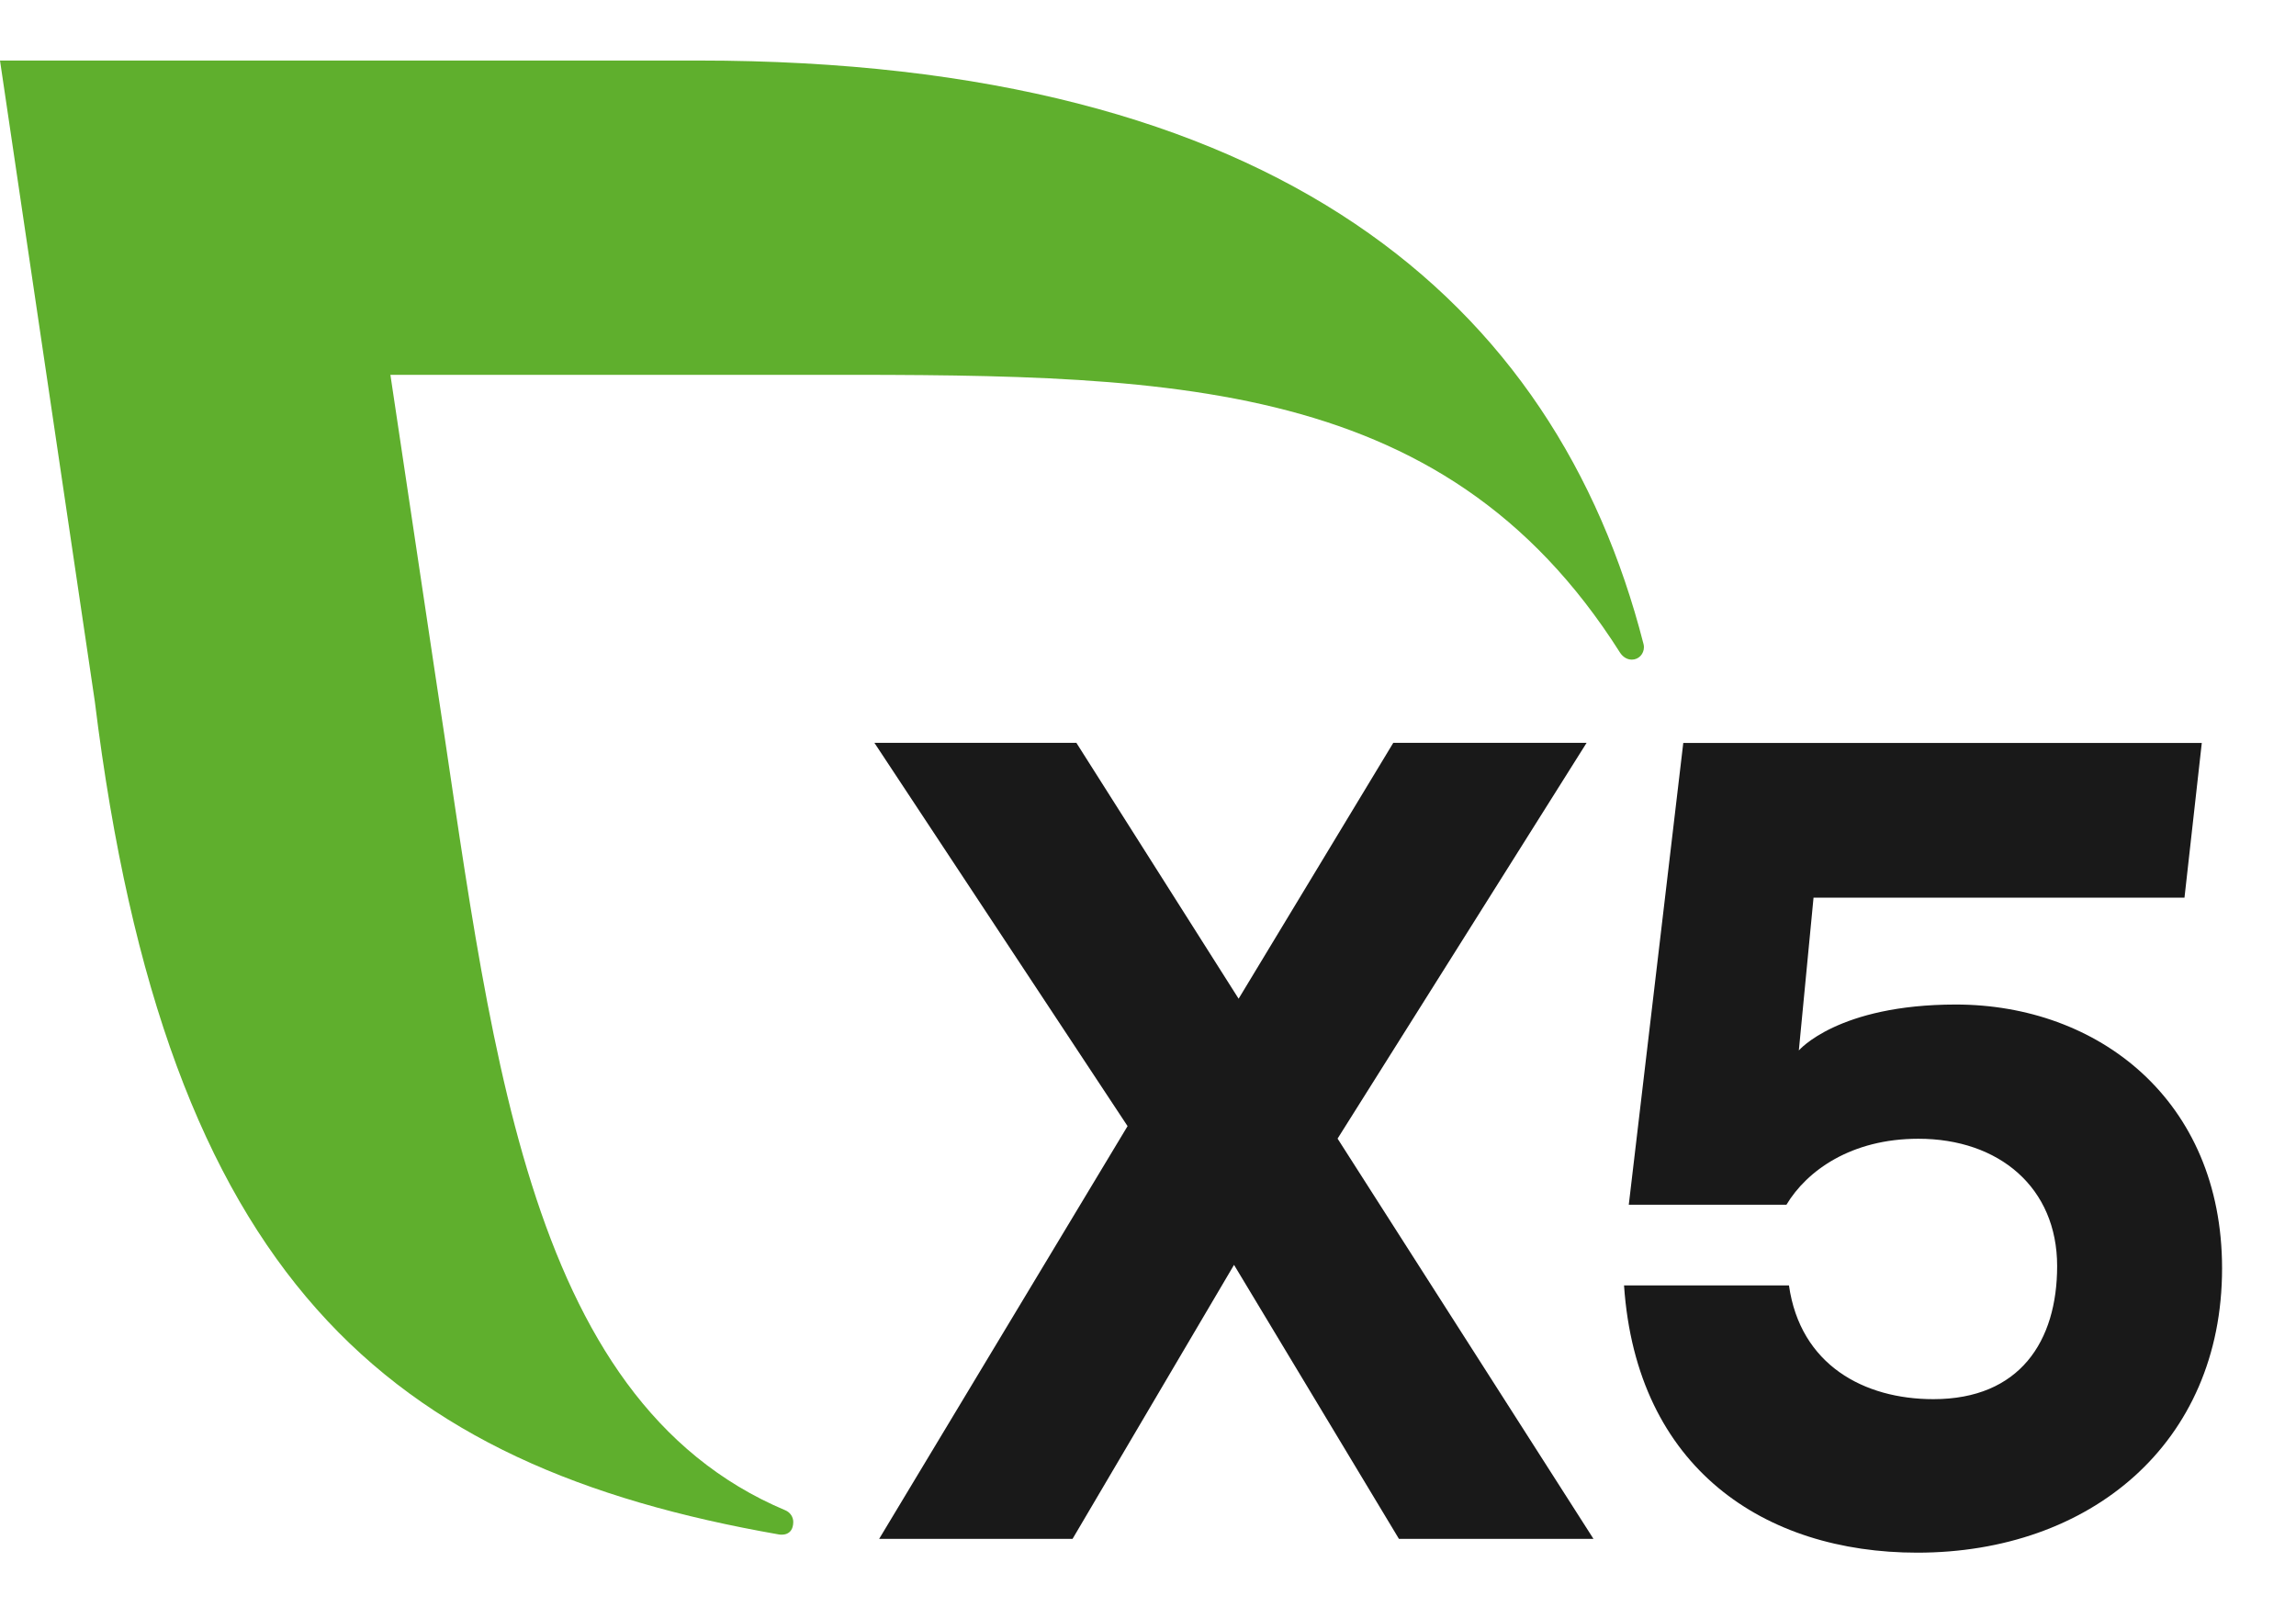
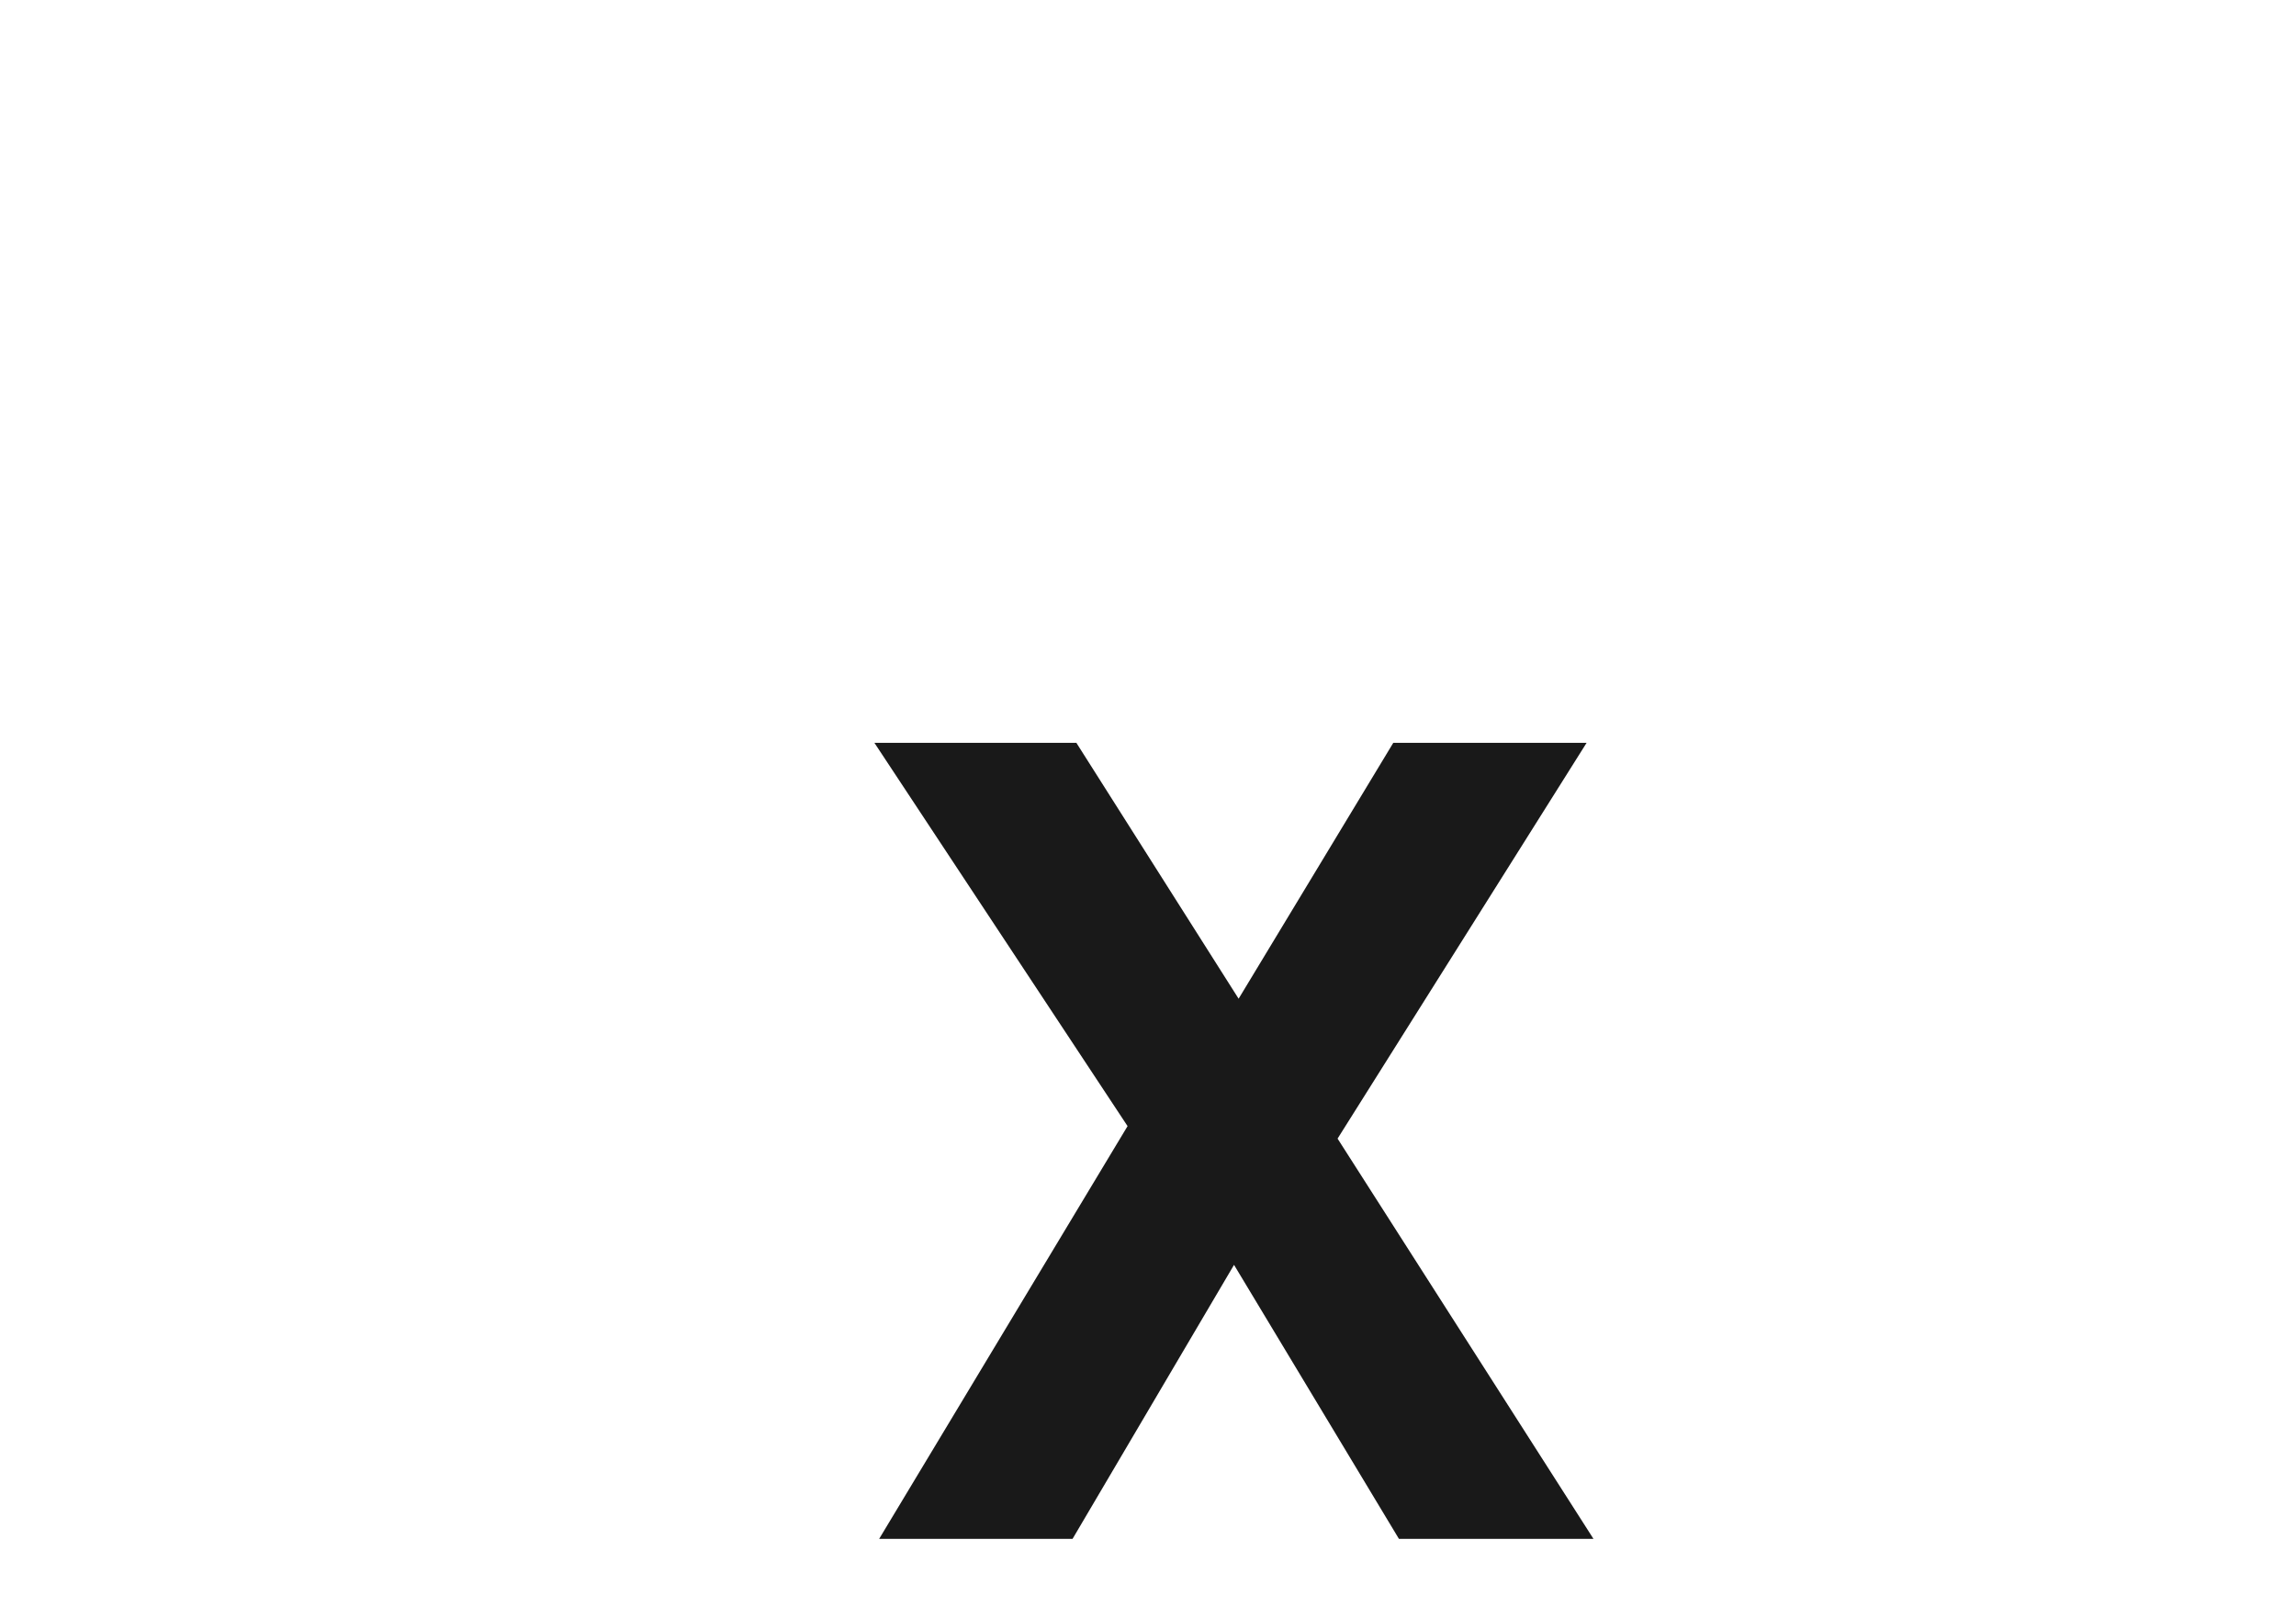
<svg xmlns="http://www.w3.org/2000/svg" width="30" height="21" viewBox="0 0 30 21" fill="none">
  <path d="M18.279 20.11L16.124 16.529L14.014 20.11H11.487L14.733 14.716L11.425 9.707H14.064L16.184 13.051L18.205 9.707H20.731L17.477 14.879L20.821 20.11H18.279Z" fill="#191919" />
-   <path d="M29.034 16.575C29.034 18.863 27.31 20.29 25.051 20.29C23.059 20.29 21.383 19.191 21.22 16.798H23.375C23.523 17.838 24.356 18.284 25.262 18.284C26.392 18.284 26.879 17.526 26.879 16.545C26.879 15.52 26.121 14.881 25.066 14.881C24.189 14.881 23.61 15.297 23.342 15.743H21.282L21.994 9.709H28.769L28.543 11.73H23.696L23.504 13.727C23.504 13.727 24.013 13.127 25.555 13.127C27.414 13.127 29.034 14.374 29.034 16.575Z" fill="#191919" />
-   <path d="M21.473 8.41C20.325 3.935 16.683 0.791 9.125 0.791H0L1.239 9.167C2.171 16.725 5.061 19.157 10.177 20.052C10.2 20.056 10.363 20.079 10.365 19.889C10.365 19.821 10.322 19.762 10.263 19.737C6.805 18.281 6.411 13.507 5.672 8.716L5.101 4.898H10.31C15.112 4.898 18.821 4.822 21.168 8.529C21.203 8.582 21.257 8.62 21.322 8.62C21.412 8.62 21.48 8.546 21.48 8.456C21.48 8.439 21.477 8.424 21.473 8.41Z" fill="#5FAF2D" />
</svg>